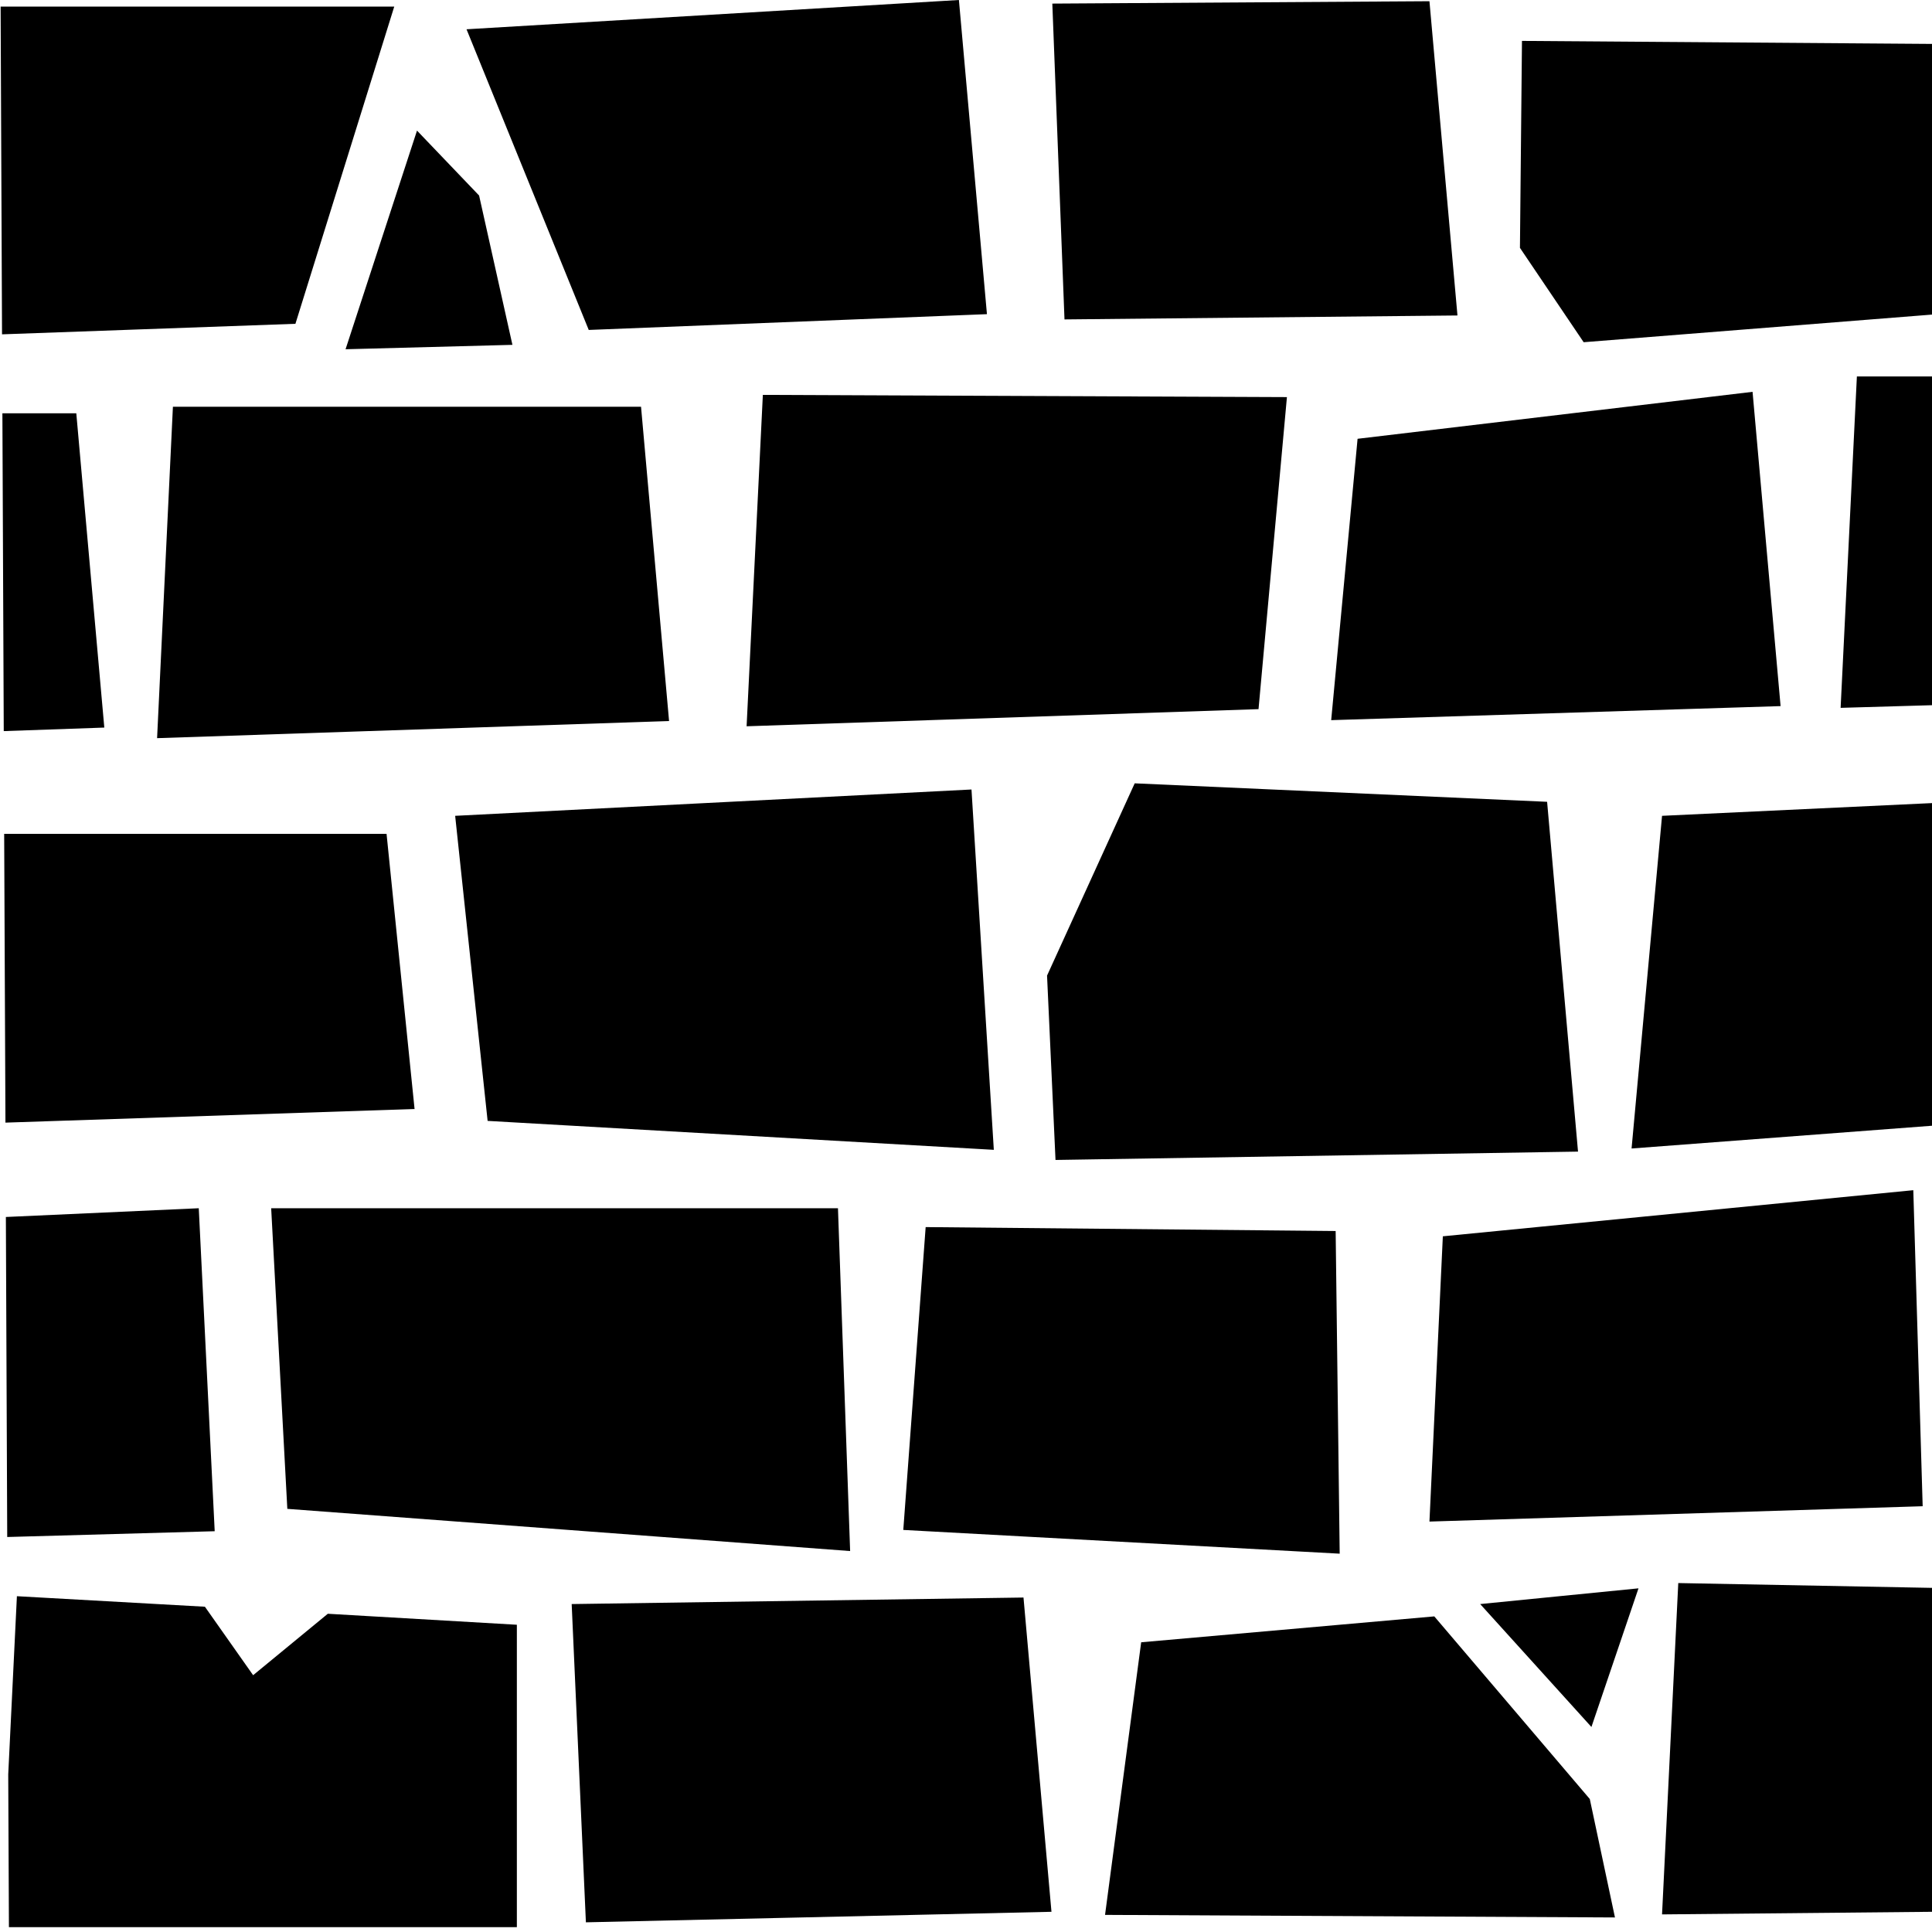
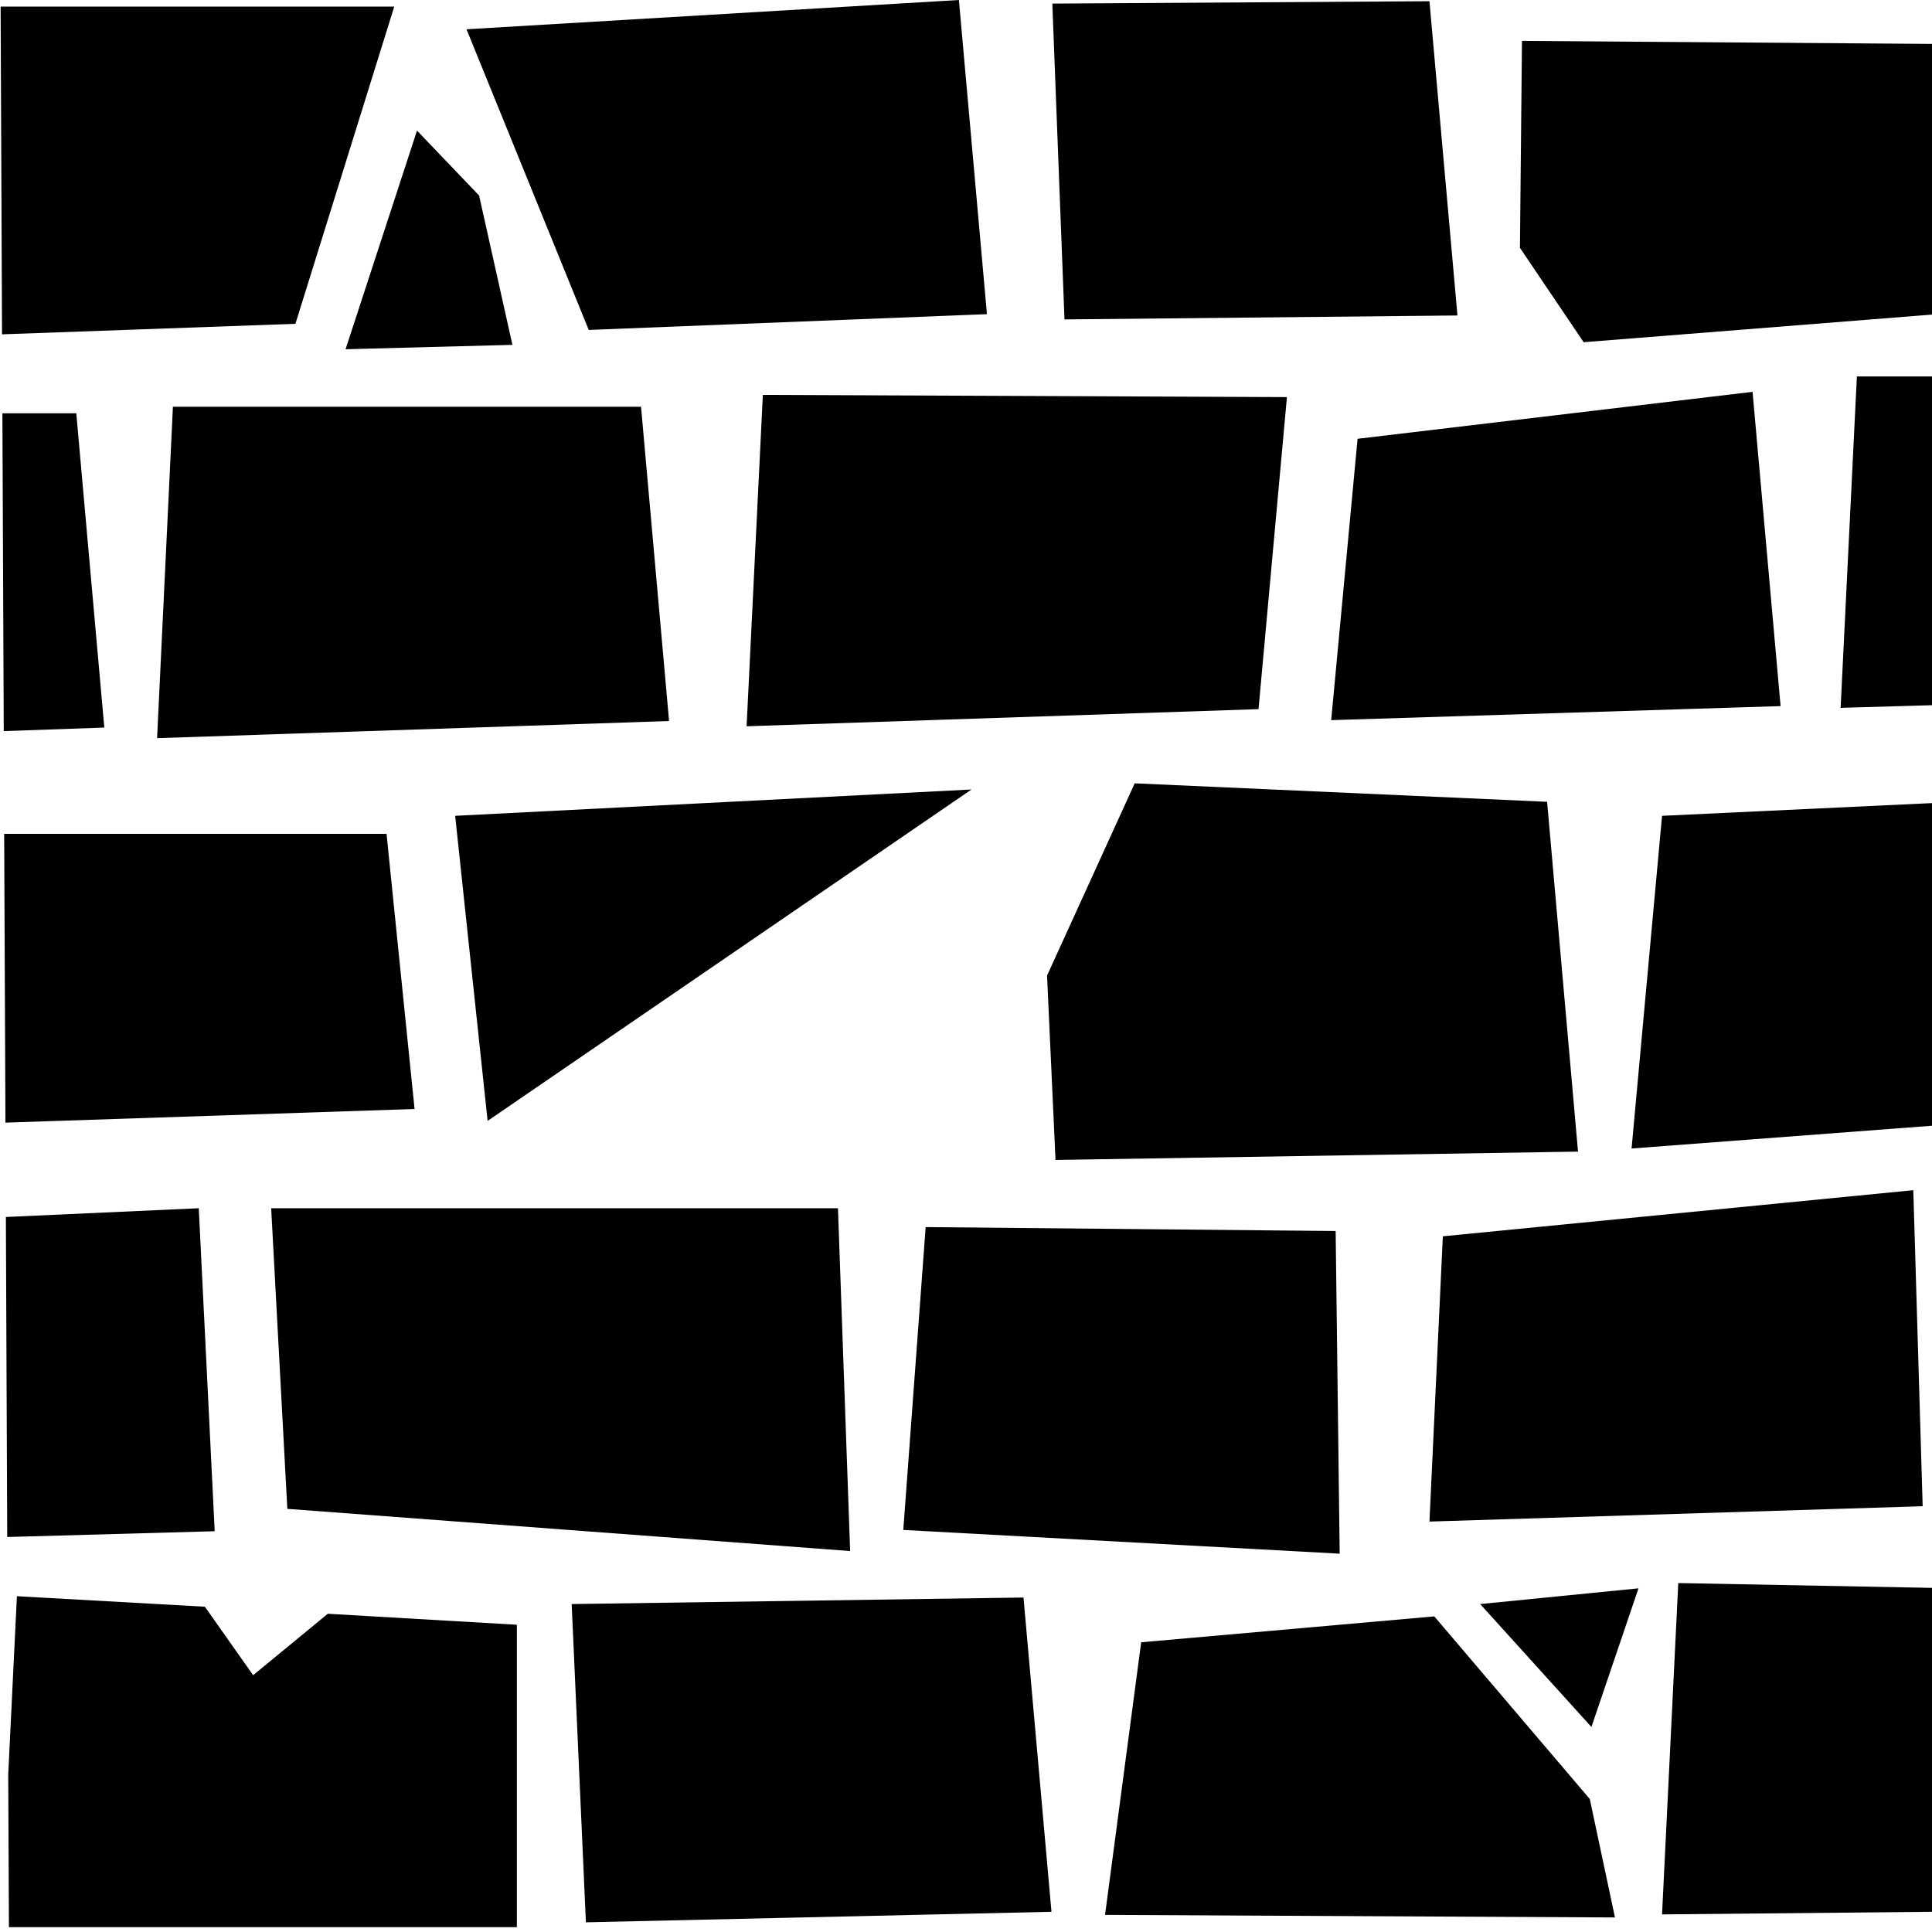
<svg xmlns="http://www.w3.org/2000/svg" version="1.1" id="Ebene_1" x="0px" y="0px" width="100px" height="100px" viewBox="0 0 100 100" enable-background="new 0 0 100 100" xml:space="preserve">
-   <path d="M49.633,0L24.147,1.515l6.326,15.563l20.611-0.817L49.633,0L49.633,0z M73.988,0.063L54.468,0.186l0.63,16.347l20.34-0.204  L73.988,0.063L73.988,0.063z M0.032,0.342l0.073,16.963l15.186-0.545l5.115-16.418H0.032L0.032,0.342z M78.777,2.117l-0.105,10.712  l3.298,4.884L100,16.283V2.273L78.777,2.117z M21.584,6.76l-3.698,11.317l8.637-0.228l-1.725-7.729L21.584,6.76z M96.112,19.486  l-0.842,17.152L100,36.501V19.486H96.112L96.112,19.486z M90.712,20.281l-20.444,2.431l-1.366,14.563l23.261-0.727L90.712,20.281  L90.712,20.281z M39.485,20.439l-0.841,17.153l26.497-0.887l1.47-16.151L39.485,20.439L39.485,20.439z M8.95,21.054L8.131,38.207  l26.5-0.887l-1.451-16.266H8.95L8.95,21.054z M0.124,21.394l0.07,16.448l5.205-0.183l-1.45-16.266H0.124L0.124,21.394z   M58.732,40.545l-4.537,9.952l0.438,9.542l27.045-0.432l-1.6-18.106L58.732,40.545L58.732,40.545z M50.284,40.864l-26.725,1.363  l1.68,15.79l26.201,1.498L50.284,40.864z M100,41.568l-13.973,0.659L84.45,59.446L100,58.268V41.568L100,41.568z M0.216,43.159  l0.066,14.948l21.176-0.706l-1.45-14.242H0.216L0.216,43.159z M99.032,61.604l-24.351,2.387l-0.693,14.765l25.529-0.794  L99.032,61.604L99.032,61.604z M10.288,62.538l-9.984,0.453l0.07,16.564l10.739-0.299L10.288,62.538z M14.036,62.538l0.836,15.56  l29.131,2.184l-0.63-17.743H14.036L14.036,62.538z M47.912,63.514l-1.158,15.675l22.588,1.229l-0.209-16.701L47.912,63.514z   M86.867,81.939l-0.84,17.15L100,98.954V82.188L86.867,81.939z M84.808,82.212l-8.194,0.814l5.758,6.362L84.808,82.212z   M0.875,82.619l-0.449,9.225l0.036,7.905h26.291V84.097l-9.785-0.569l-3.866,3.18l-2.496-3.544L0.875,82.619L0.875,82.619z   M52.976,82.688l-23.386,0.338l0.736,16.473l24.098-0.545L52.976,82.688z M74.239,83.664l-15.172,1.34l-1.87,14.11l26.393,0.133  l-1.303-6.131L74.239,83.664z" />
+   <path d="M49.633,0L24.147,1.515l6.326,15.563l20.611-0.817L49.633,0L49.633,0z M73.988,0.063L54.468,0.186l0.63,16.347l20.34-0.204  L73.988,0.063L73.988,0.063z M0.032,0.342l0.073,16.963l15.186-0.545l5.115-16.418H0.032L0.032,0.342z M78.777,2.117l-0.105,10.712  l3.298,4.884L100,16.283V2.273L78.777,2.117z M21.584,6.76l-3.698,11.317l8.637-0.228l-1.725-7.729L21.584,6.76z M96.112,19.486  l-0.842,17.152L100,36.501V19.486H96.112L96.112,19.486z M90.712,20.281l-20.444,2.431l-1.366,14.563l23.261-0.727L90.712,20.281  L90.712,20.281z M39.485,20.439l-0.841,17.153l26.497-0.887l1.47-16.151L39.485,20.439L39.485,20.439z M8.95,21.054L8.131,38.207  l26.5-0.887l-1.451-16.266H8.95L8.95,21.054z M0.124,21.394l0.07,16.448l5.205-0.183l-1.45-16.266H0.124L0.124,21.394z   M58.732,40.545l-4.537,9.952l0.438,9.542l27.045-0.432l-1.6-18.106L58.732,40.545L58.732,40.545z M50.284,40.864l-26.725,1.363  l1.68,15.79L50.284,40.864z M100,41.568l-13.973,0.659L84.45,59.446L100,58.268V41.568L100,41.568z M0.216,43.159  l0.066,14.948l21.176-0.706l-1.45-14.242H0.216L0.216,43.159z M99.032,61.604l-24.351,2.387l-0.693,14.765l25.529-0.794  L99.032,61.604L99.032,61.604z M10.288,62.538l-9.984,0.453l0.07,16.564l10.739-0.299L10.288,62.538z M14.036,62.538l0.836,15.56  l29.131,2.184l-0.63-17.743H14.036L14.036,62.538z M47.912,63.514l-1.158,15.675l22.588,1.229l-0.209-16.701L47.912,63.514z   M86.867,81.939l-0.84,17.15L100,98.954V82.188L86.867,81.939z M84.808,82.212l-8.194,0.814l5.758,6.362L84.808,82.212z   M0.875,82.619l-0.449,9.225l0.036,7.905h26.291V84.097l-9.785-0.569l-3.866,3.18l-2.496-3.544L0.875,82.619L0.875,82.619z   M52.976,82.688l-23.386,0.338l0.736,16.473l24.098-0.545L52.976,82.688z M74.239,83.664l-15.172,1.34l-1.87,14.11l26.393,0.133  l-1.303-6.131L74.239,83.664z" />
</svg>